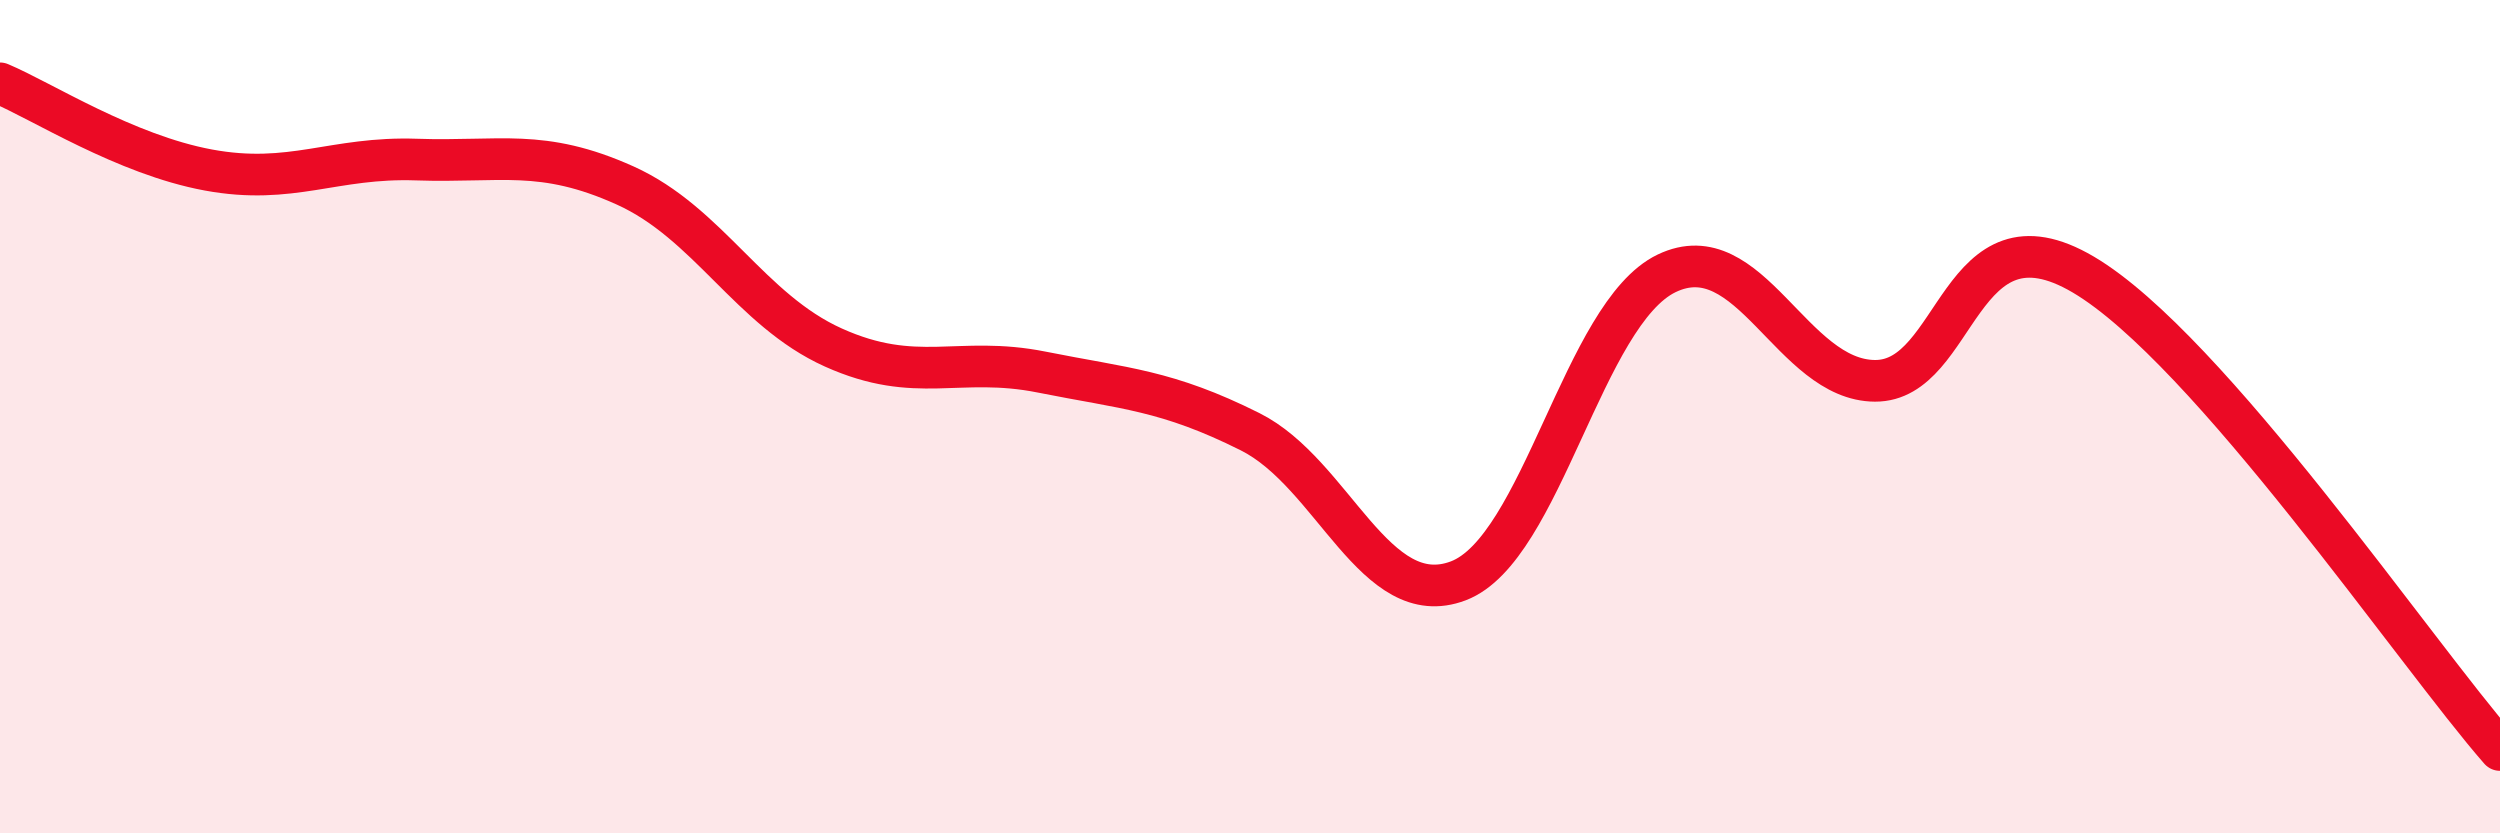
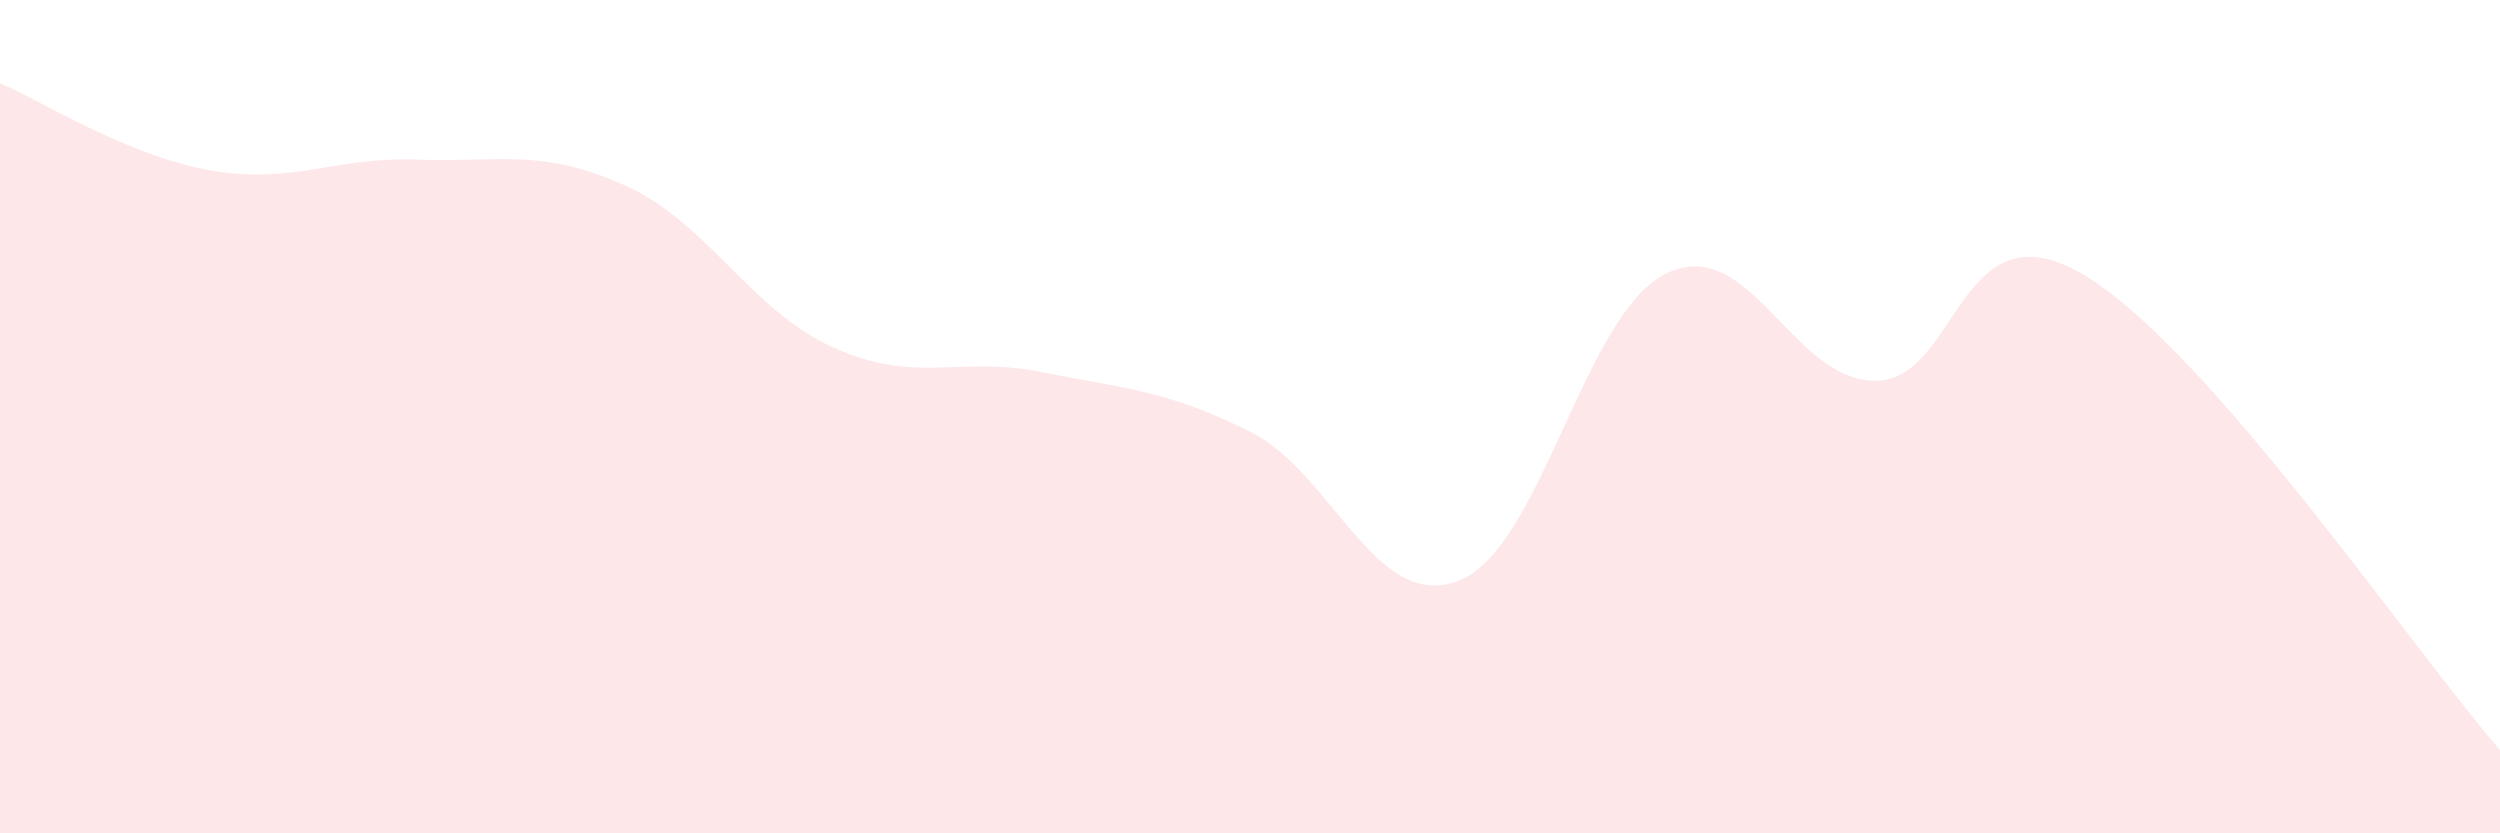
<svg xmlns="http://www.w3.org/2000/svg" width="60" height="20" viewBox="0 0 60 20">
  <path d="M 0,2 C 1,2.42 3,3.71 5,4.08 C 7,4.45 8,3.76 10,3.83 C 12,3.9 13,3.55 15,4.45 C 17,5.35 18,7.44 20,8.34 C 22,9.24 23,8.53 25,8.93 C 27,9.33 28,9.36 30,10.36 C 32,11.36 33,14.7 35,13.94 C 37,13.18 38,7.52 40,6.56 C 42,5.6 43,9.13 45,9.14 C 47,9.15 47,4.82 50,6.59 C 53,8.36 58,15.72 60,18L60 20L0 20Z" fill="#EB0A25" opacity="0.1" stroke-linecap="round" stroke-linejoin="round" />
-   <path d="M 0,2 C 1,2.42 3,3.71 5,4.08 C 7,4.45 8,3.76 10,3.83 C 12,3.9 13,3.55 15,4.45 C 17,5.35 18,7.44 20,8.34 C 22,9.24 23,8.53 25,8.93 C 27,9.33 28,9.36 30,10.36 C 32,11.36 33,14.7 35,13.94 C 37,13.18 38,7.52 40,6.56 C 42,5.6 43,9.13 45,9.14 C 47,9.15 47,4.82 50,6.59 C 53,8.36 58,15.72 60,18" stroke="#EB0A25" stroke-width="1" fill="none" stroke-linecap="round" stroke-linejoin="round" />
</svg>